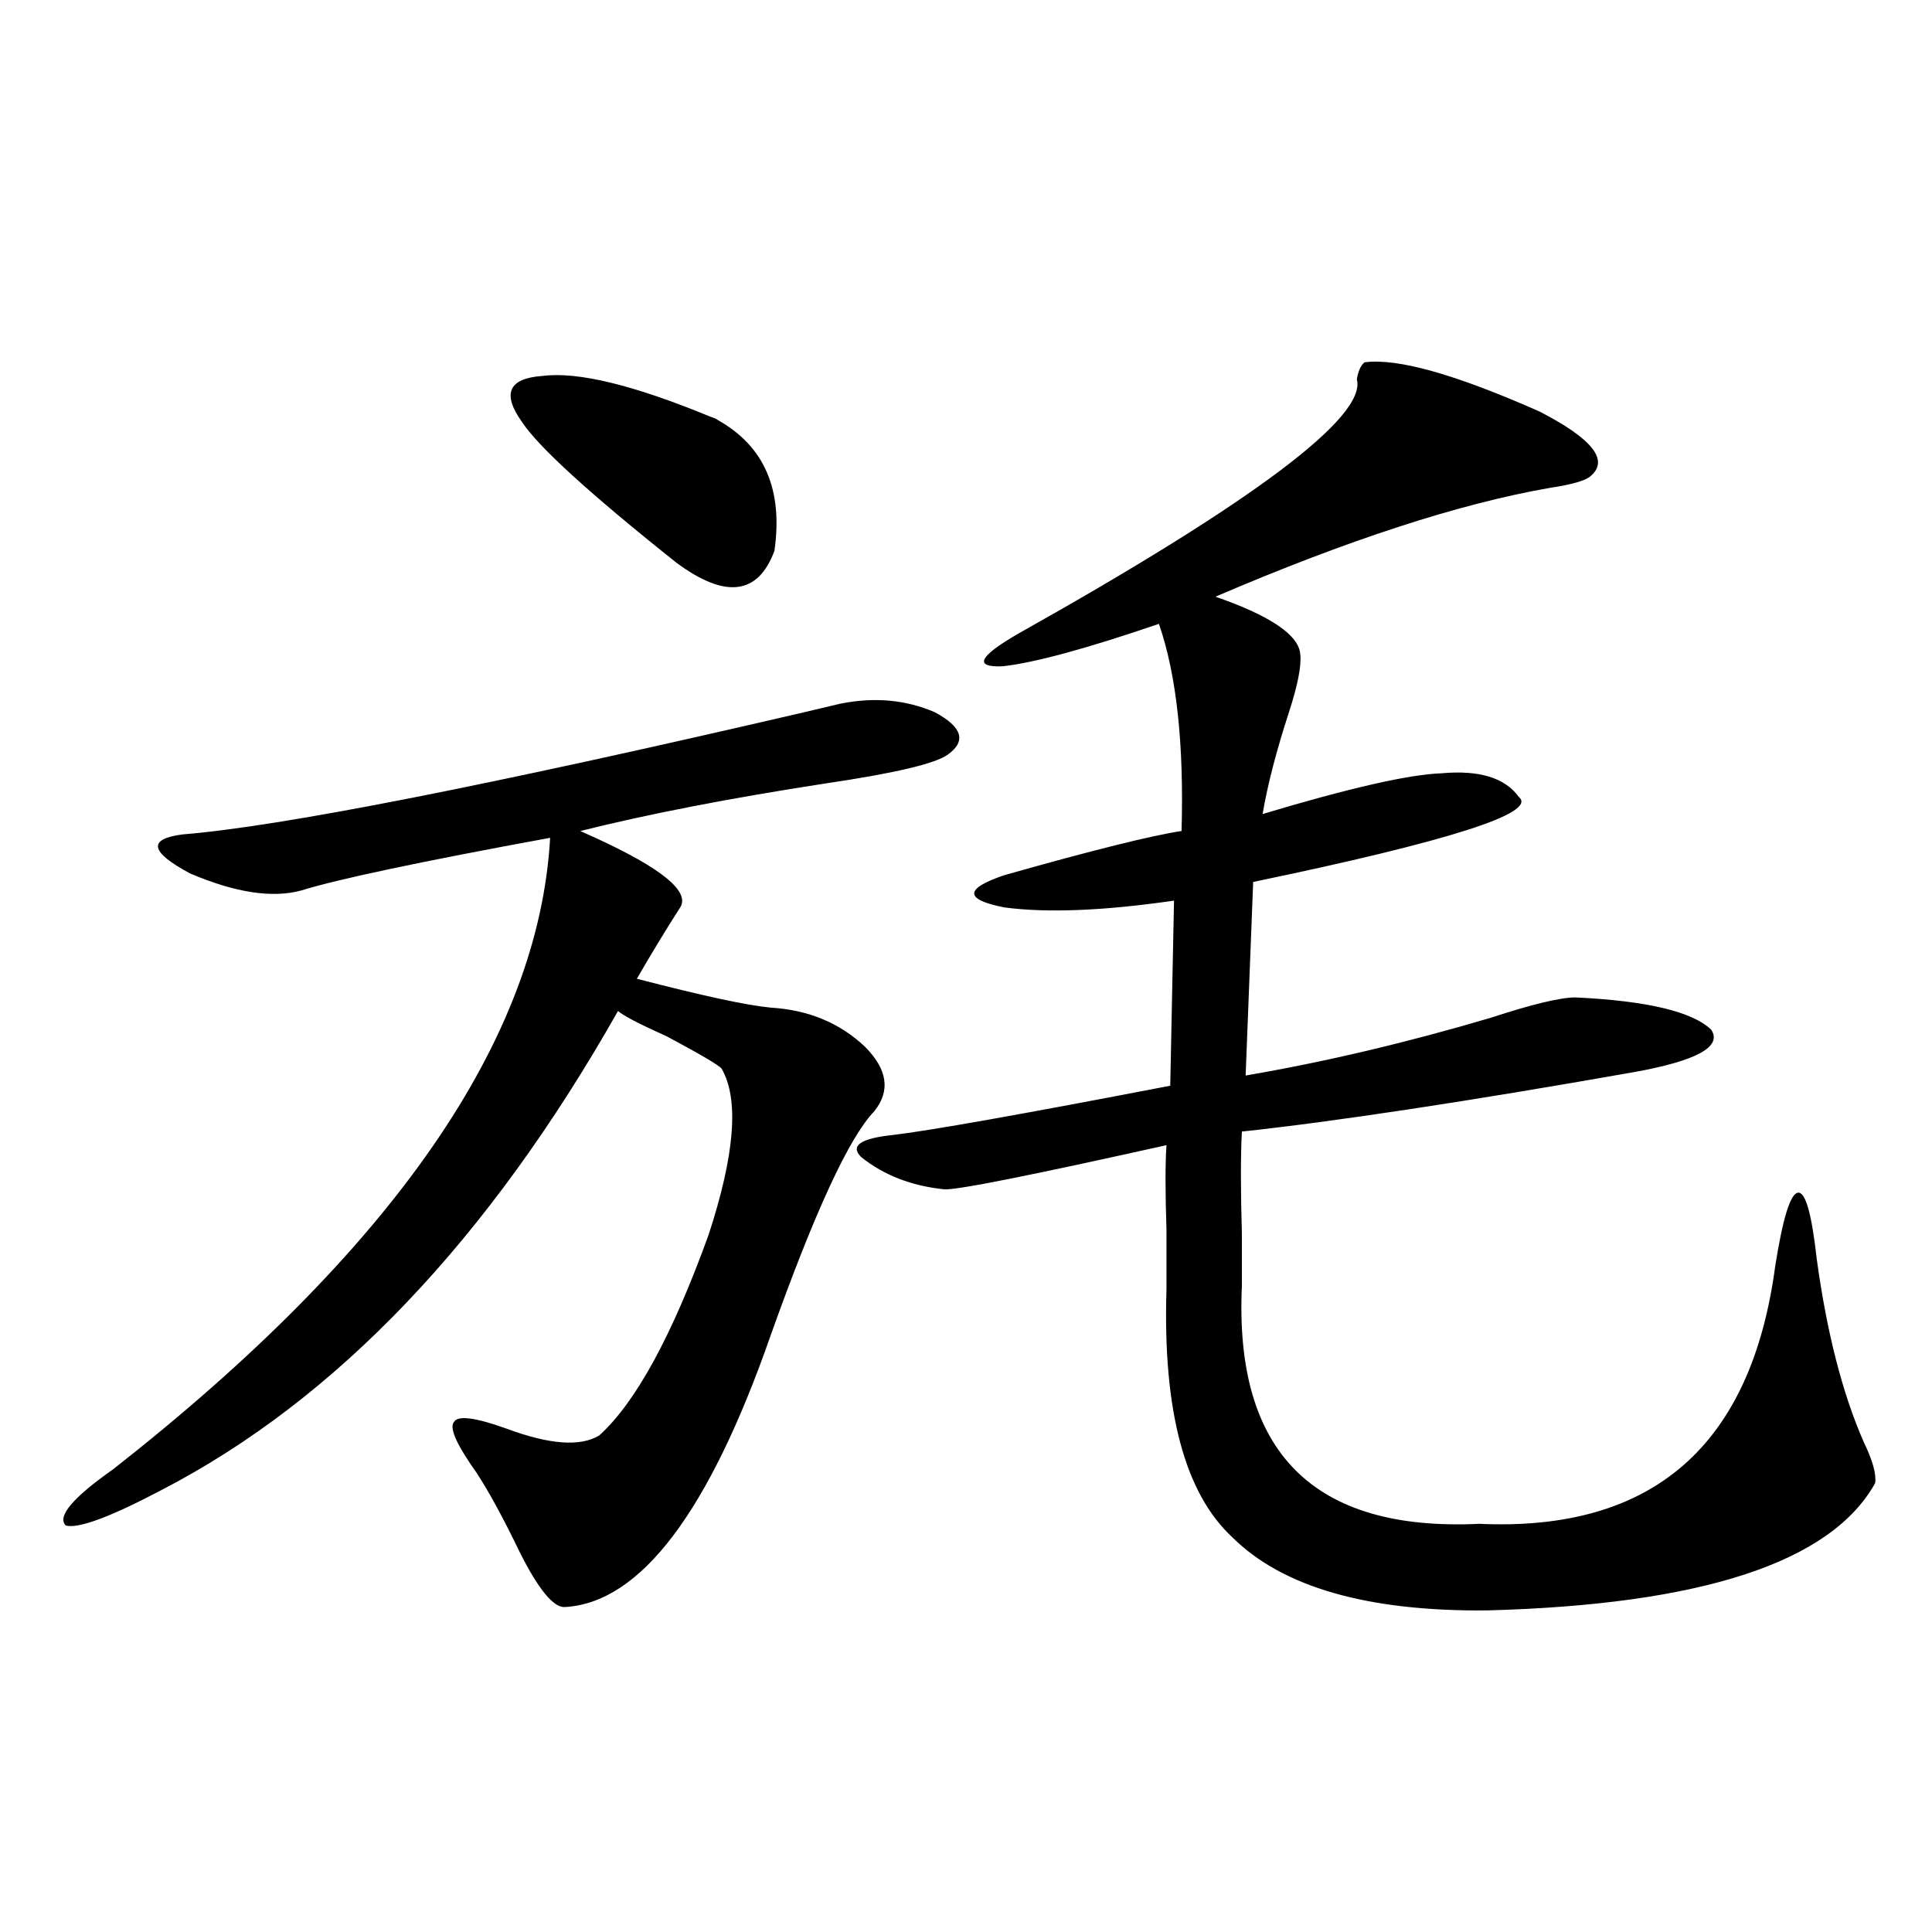
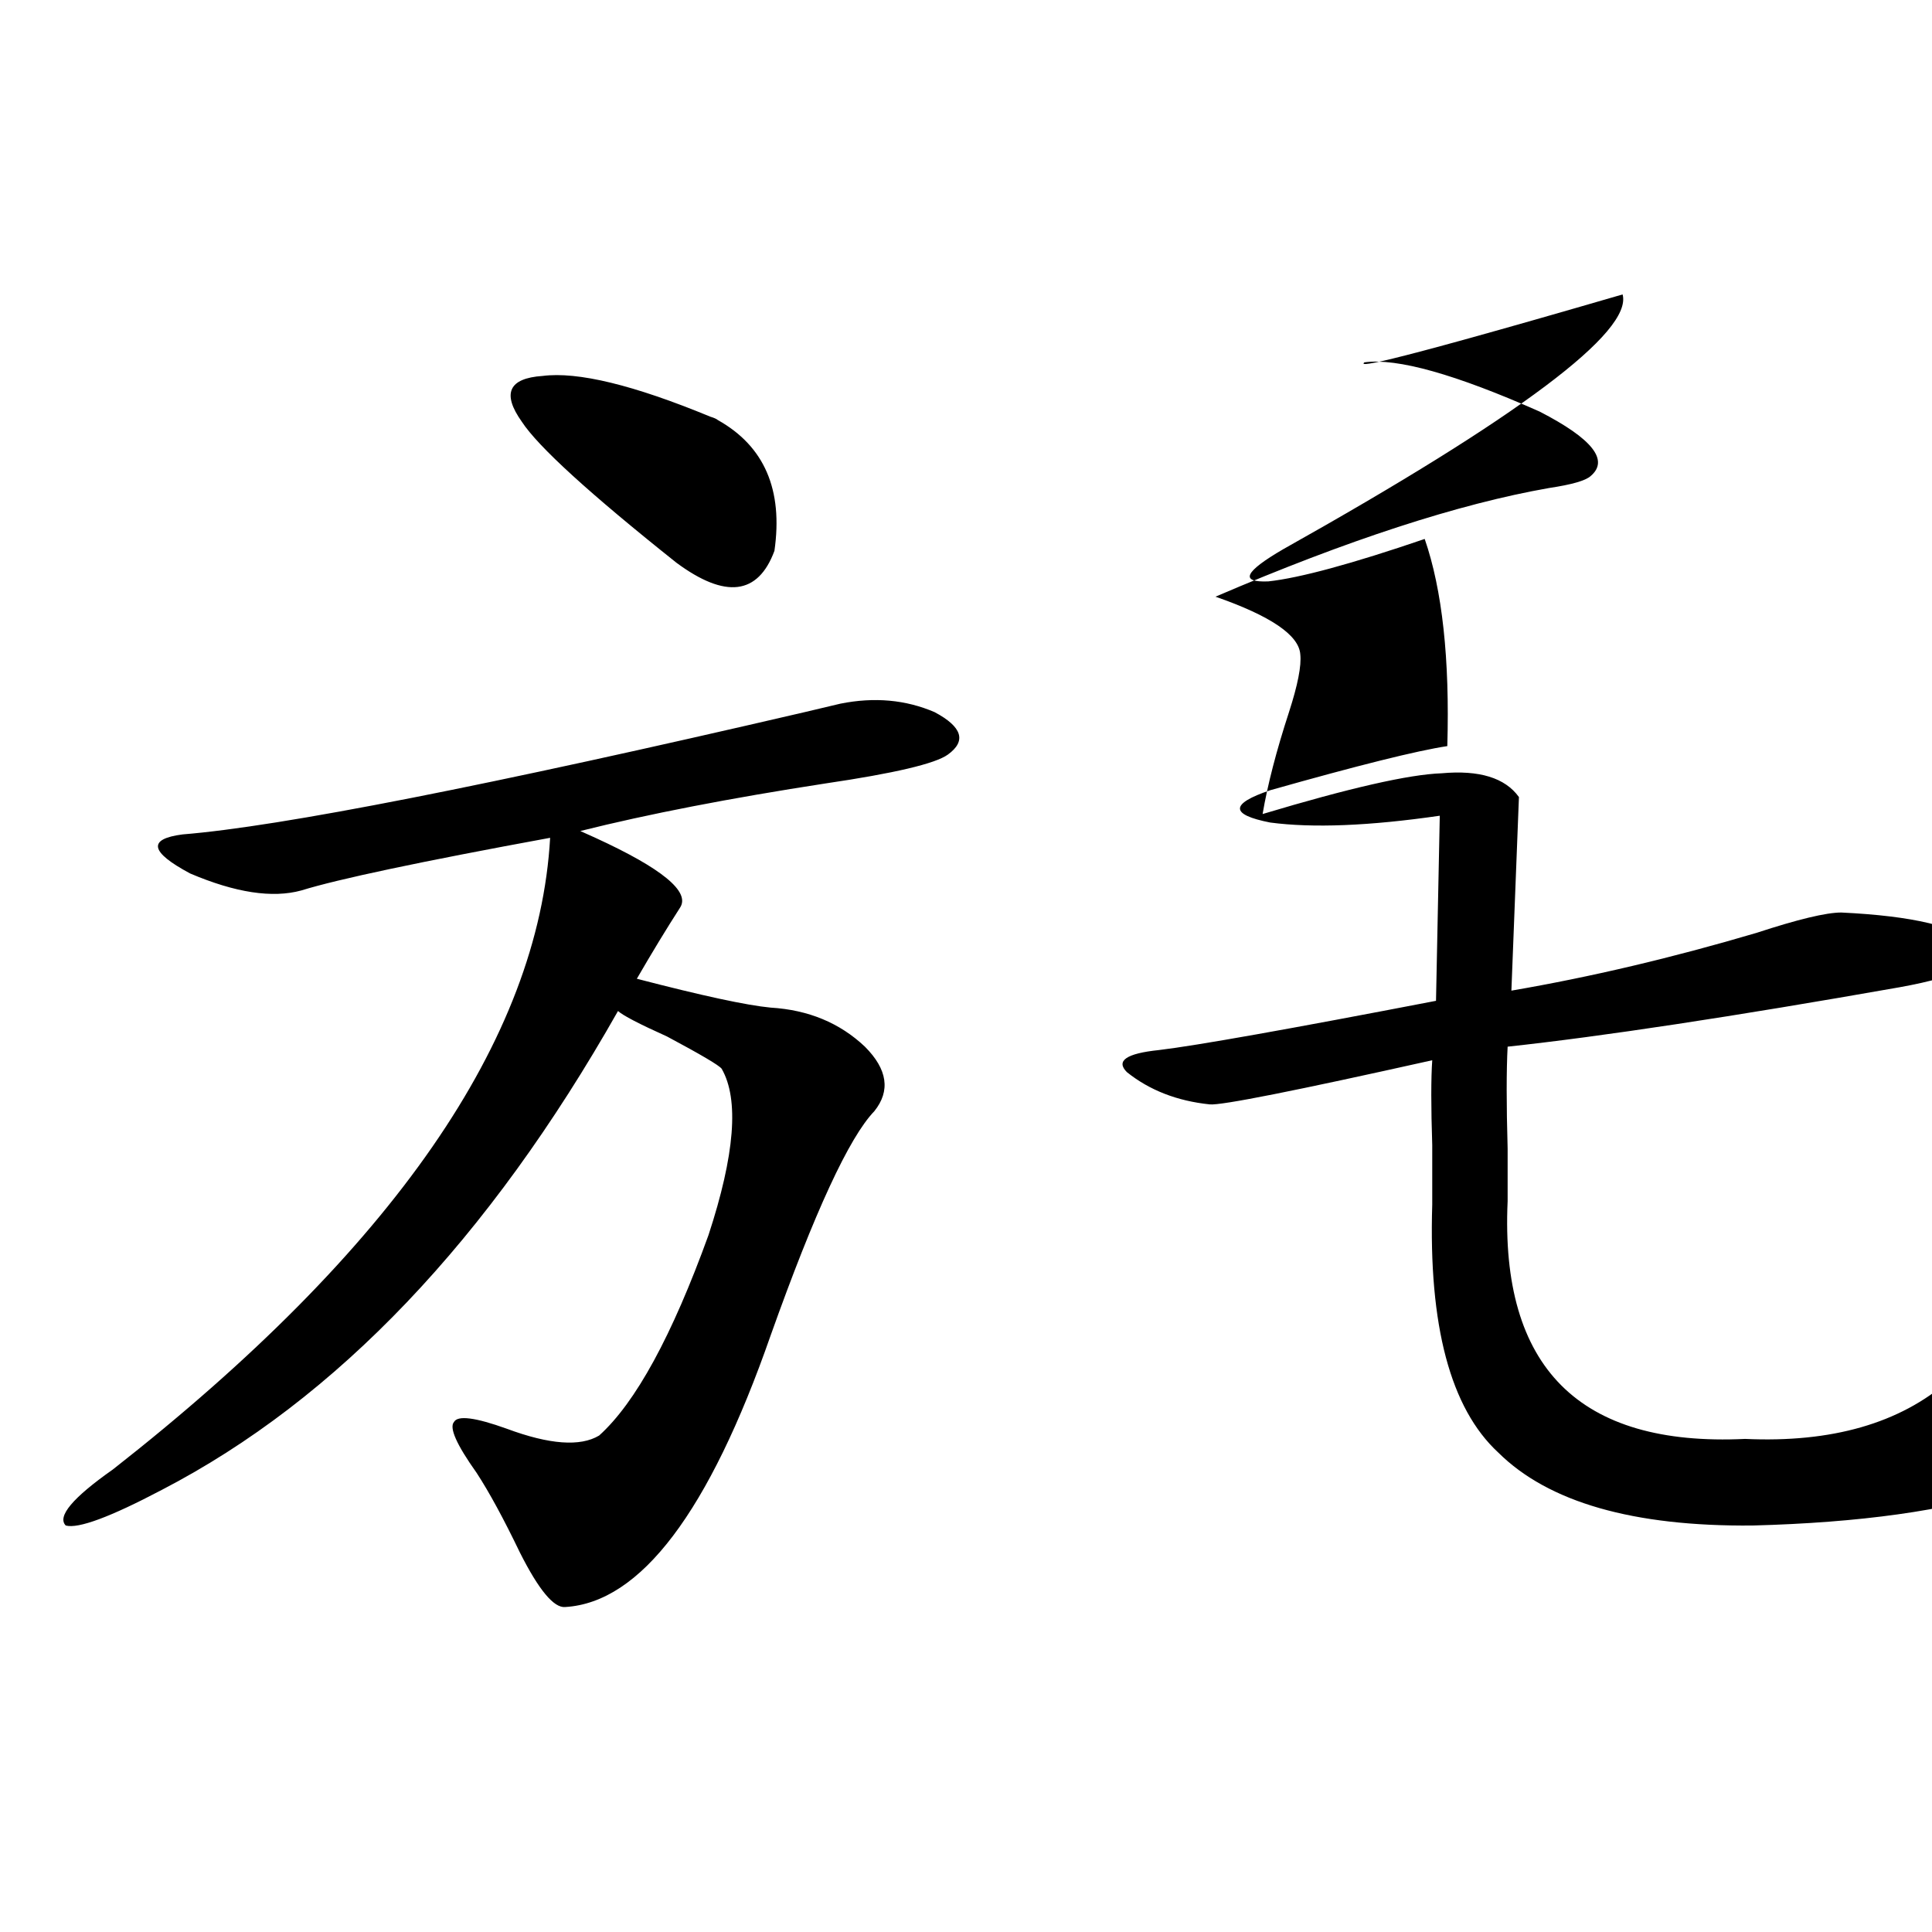
<svg xmlns="http://www.w3.org/2000/svg" version="1.1" id="图层_1" x="0px" y="0px" width="1000px" height="1000px" viewBox="0 0 1000 1000" enable-background="new 0 0 1000 1000" xml:space="preserve">
-   <path d="M434.989,364.215c17.561-3.516,33.811-2.046,48.779,4.395c14.299,7.622,16.585,14.941,6.829,21.973  c-6.509,4.696-27.651,9.668-63.413,14.941c-49.435,7.622-91.705,15.82-126.826,24.609c1.296,0.591,3.902,1.758,7.805,3.516  c34.466,15.82,49.1,27.837,43.901,36.035c-7.164,11.138-14.634,23.442-22.438,36.914c33.811,8.789,56.904,13.774,69.267,14.941  c19.512,1.181,35.762,7.91,48.779,20.215c11.707,11.728,13.323,22.852,4.878,33.398c-13.018,13.485-30.898,52.157-53.657,116.016  c-31.874,91.406-67.315,138.276-106.339,140.625c-5.854,0.577-13.658-8.789-23.414-28.125c-8.46-17.578-15.944-31.339-22.438-41.309  c-10.411-14.64-14.313-23.429-11.707-26.367c1.951-3.516,11.052-2.335,27.316,3.516c22.104,8.212,38.048,9.38,47.804,3.516  c18.856-16.987,37.713-51.554,56.584-103.711c13.658-41.597,15.93-70.313,6.829-86.133c-1.311-1.758-10.731-7.319-28.292-16.699  c-14.313-6.44-22.773-10.835-25.365-13.184C252.875,641.661,174.173,724.278,83.778,771.148  c-26.676,14.063-43.261,20.215-49.755,18.457c-4.558-4.683,3.567-14.351,24.39-29.004  C203.44,646.935,278.896,537.95,284.749,433.648c-66.995,12.305-109.921,21.396-128.777,27.246  c-14.969,4.106-34.146,1.181-57.56-8.789c-20.822-11.124-22.118-17.866-3.902-20.215c50.73-4.093,158.045-25.187,321.943-63.281  C426.209,366.274,432.383,364.806,434.989,364.215z M280.847,194.586c18.201-2.335,47.148,4.696,86.827,21.094  c1.951,0.59,3.247,1.181,3.902,1.758c24.055,13.485,33.811,36.035,29.268,67.676c-8.46,22.852-25.365,24.911-50.73,6.152  c-44.877-35.733-71.553-60.055-79.998-72.949C259.704,203.677,263.286,195.767,280.847,194.586z M706.202,187.555  c16.905-2.335,47.148,6.152,90.729,25.488c27.316,14.063,36.097,25.199,26.341,33.398c-2.606,2.348-9.756,4.395-21.463,6.152  c-46.828,8.212-104.388,26.958-172.679,56.25c28.612,9.97,43.246,19.927,43.901,29.883c0.641,5.864-1.311,15.82-5.854,29.883  c-6.509,19.927-11.066,37.505-13.658,52.734c44.877-13.472,75.761-20.503,92.681-21.094c19.512-1.758,32.835,2.349,39.999,12.305  c9.756,8.212-36.097,22.852-137.558,43.945l-3.902,100.195c40.975-7.031,83.245-16.987,126.826-29.883  c21.463-7.031,36.097-10.547,43.901-10.547c37.072,1.758,60.486,7.333,70.242,16.699c5.854,8.789-7.484,16.122-39.999,21.973  c-86.507,15.243-154.143,25.488-202.922,30.762c-0.655,12.305-0.655,29.883,0,52.734c0,11.728,0,20.806,0,27.246  c-3.902,86.133,37.072,127.153,122.924,123.047c89.754,4.106,140.805-40.43,153.167-133.594  c3.902-24.609,7.805-37.202,11.707-37.793c3.902-0.577,7.149,10.849,9.756,34.277c5.198,38.095,13.323,69.735,24.39,94.922  c4.543,9.38,6.494,16.411,5.854,21.094c-22.773,41.021-89.754,62.979-200.971,65.918c-61.797,0.577-105.698-12.003-131.704-37.793  c-24.725-22.852-36.097-65.616-34.146-128.32c0-7.608,0-17.866,0-30.762c-0.655-19.913-0.655-34.565,0-43.945  c-70.897,15.82-109.266,23.442-115.119,22.852c-16.92-1.758-31.219-7.319-42.926-16.699c-5.854-5.851-0.335-9.668,16.585-11.426  c19.512-2.335,67.315-10.835,143.411-25.488l1.951-95.801c-36.432,5.273-65.699,6.454-87.803,3.516  c-20.822-4.093-20.822-9.668,0-16.699c45.518-12.882,76.096-20.503,91.705-22.852c1.296-45.112-2.606-80.859-11.707-107.227  c-37.728,12.896-64.724,20.215-80.974,21.973c-14.969,0.591-12.362-4.972,7.805-16.699  c122.269-68.555,180.804-112.5,175.605-131.836C702.94,192.251,704.251,189.313,706.202,187.555z" />
+   <path d="M434.989,364.215c17.561-3.516,33.811-2.046,48.779,4.395c14.299,7.622,16.585,14.941,6.829,21.973  c-6.509,4.696-27.651,9.668-63.413,14.941c-49.435,7.622-91.705,15.82-126.826,24.609c1.296,0.591,3.902,1.758,7.805,3.516  c34.466,15.82,49.1,27.837,43.901,36.035c-7.164,11.138-14.634,23.442-22.438,36.914c33.811,8.789,56.904,13.774,69.267,14.941  c19.512,1.181,35.762,7.91,48.779,20.215c11.707,11.728,13.323,22.852,4.878,33.398c-13.018,13.485-30.898,52.157-53.657,116.016  c-31.874,91.406-67.315,138.276-106.339,140.625c-5.854,0.577-13.658-8.789-23.414-28.125c-8.46-17.578-15.944-31.339-22.438-41.309  c-10.411-14.64-14.313-23.429-11.707-26.367c1.951-3.516,11.052-2.335,27.316,3.516c22.104,8.212,38.048,9.38,47.804,3.516  c18.856-16.987,37.713-51.554,56.584-103.711c13.658-41.597,15.93-70.313,6.829-86.133c-1.311-1.758-10.731-7.319-28.292-16.699  c-14.313-6.44-22.773-10.835-25.365-13.184C252.875,641.661,174.173,724.278,83.778,771.148  c-26.676,14.063-43.261,20.215-49.755,18.457c-4.558-4.683,3.567-14.351,24.39-29.004  C203.44,646.935,278.896,537.95,284.749,433.648c-66.995,12.305-109.921,21.396-128.777,27.246  c-14.969,4.106-34.146,1.181-57.56-8.789c-20.822-11.124-22.118-17.866-3.902-20.215c50.73-4.093,158.045-25.187,321.943-63.281  C426.209,366.274,432.383,364.806,434.989,364.215z M280.847,194.586c18.201-2.335,47.148,4.696,86.827,21.094  c1.951,0.59,3.247,1.181,3.902,1.758c24.055,13.485,33.811,36.035,29.268,67.676c-8.46,22.852-25.365,24.911-50.73,6.152  c-44.877-35.733-71.553-60.055-79.998-72.949C259.704,203.677,263.286,195.767,280.847,194.586z M706.202,187.555  c16.905-2.335,47.148,6.152,90.729,25.488c27.316,14.063,36.097,25.199,26.341,33.398c-2.606,2.348-9.756,4.395-21.463,6.152  c-46.828,8.212-104.388,26.958-172.679,56.25c28.612,9.97,43.246,19.927,43.901,29.883c0.641,5.864-1.311,15.82-5.854,29.883  c-6.509,19.927-11.066,37.505-13.658,52.734c44.877-13.472,75.761-20.503,92.681-21.094c19.512-1.758,32.835,2.349,39.999,12.305  l-3.902,100.195c40.975-7.031,83.245-16.987,126.826-29.883  c21.463-7.031,36.097-10.547,43.901-10.547c37.072,1.758,60.486,7.333,70.242,16.699c5.854,8.789-7.484,16.122-39.999,21.973  c-86.507,15.243-154.143,25.488-202.922,30.762c-0.655,12.305-0.655,29.883,0,52.734c0,11.728,0,20.806,0,27.246  c-3.902,86.133,37.072,127.153,122.924,123.047c89.754,4.106,140.805-40.43,153.167-133.594  c3.902-24.609,7.805-37.202,11.707-37.793c3.902-0.577,7.149,10.849,9.756,34.277c5.198,38.095,13.323,69.735,24.39,94.922  c4.543,9.38,6.494,16.411,5.854,21.094c-22.773,41.021-89.754,62.979-200.971,65.918c-61.797,0.577-105.698-12.003-131.704-37.793  c-24.725-22.852-36.097-65.616-34.146-128.32c0-7.608,0-17.866,0-30.762c-0.655-19.913-0.655-34.565,0-43.945  c-70.897,15.82-109.266,23.442-115.119,22.852c-16.92-1.758-31.219-7.319-42.926-16.699c-5.854-5.851-0.335-9.668,16.585-11.426  c19.512-2.335,67.315-10.835,143.411-25.488l1.951-95.801c-36.432,5.273-65.699,6.454-87.803,3.516  c-20.822-4.093-20.822-9.668,0-16.699c45.518-12.882,76.096-20.503,91.705-22.852c1.296-45.112-2.606-80.859-11.707-107.227  c-37.728,12.896-64.724,20.215-80.974,21.973c-14.969,0.591-12.362-4.972,7.805-16.699  c122.269-68.555,180.804-112.5,175.605-131.836C702.94,192.251,704.251,189.313,706.202,187.555z" />
</svg>